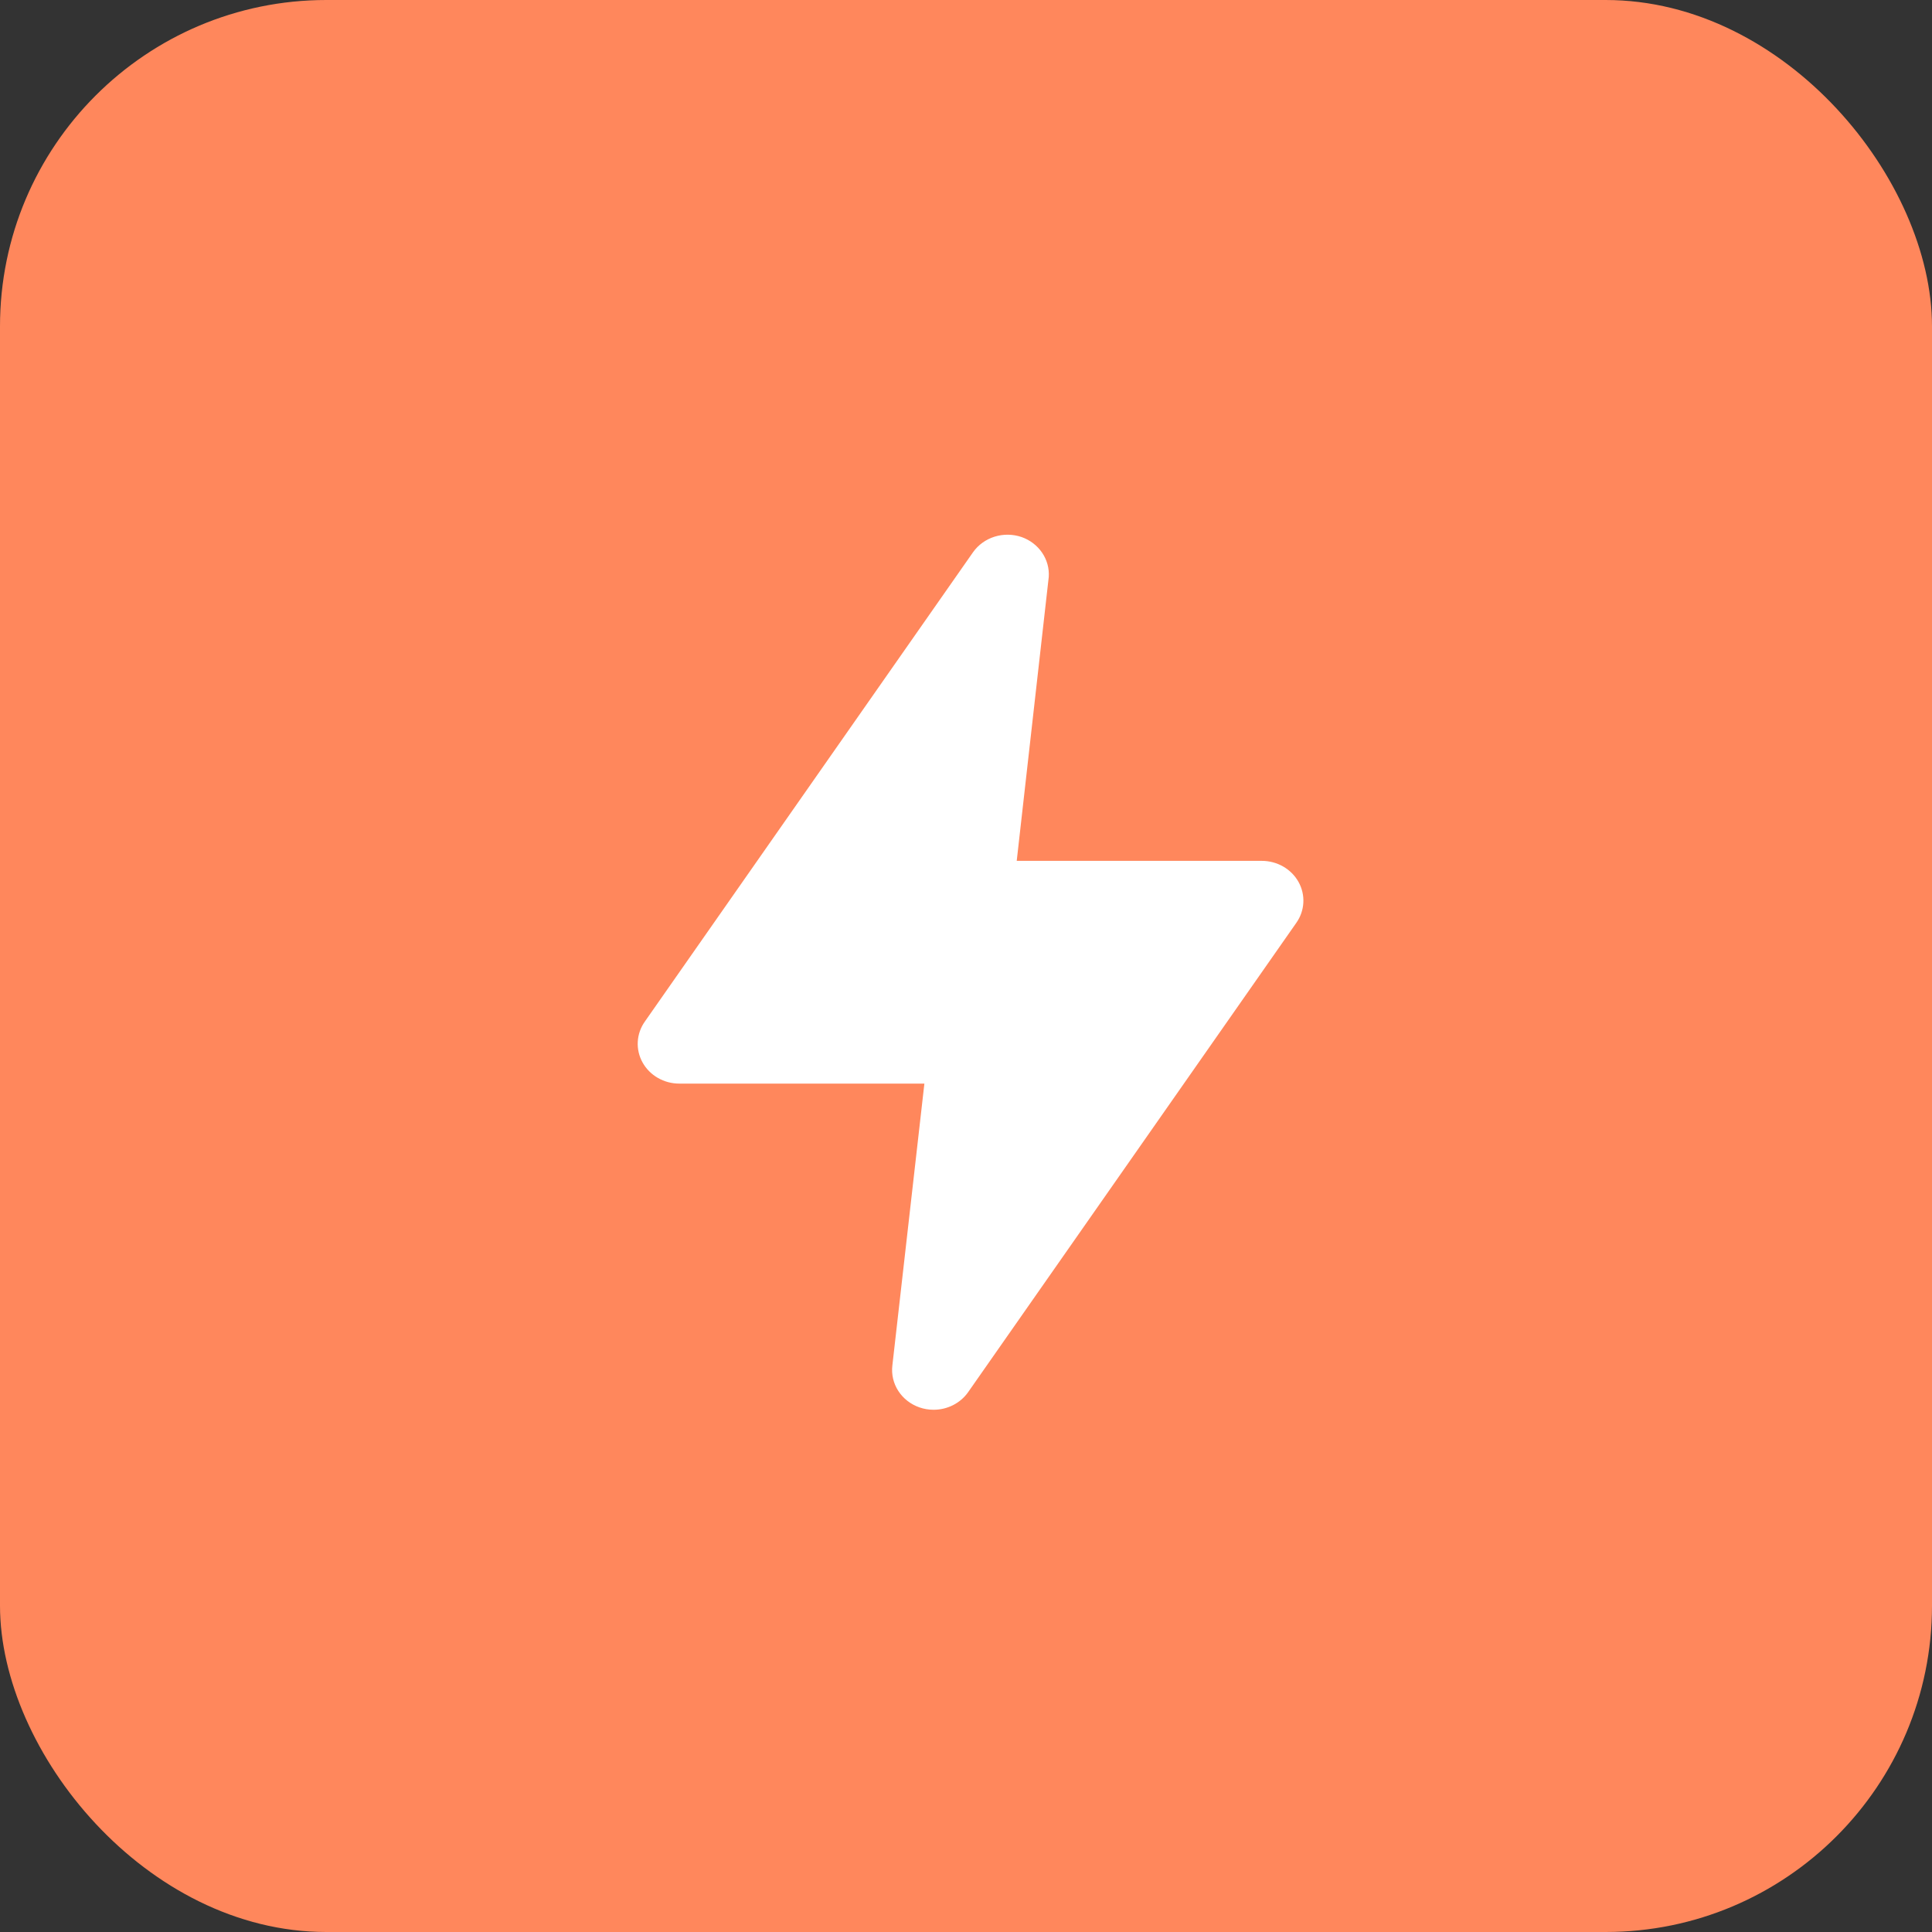
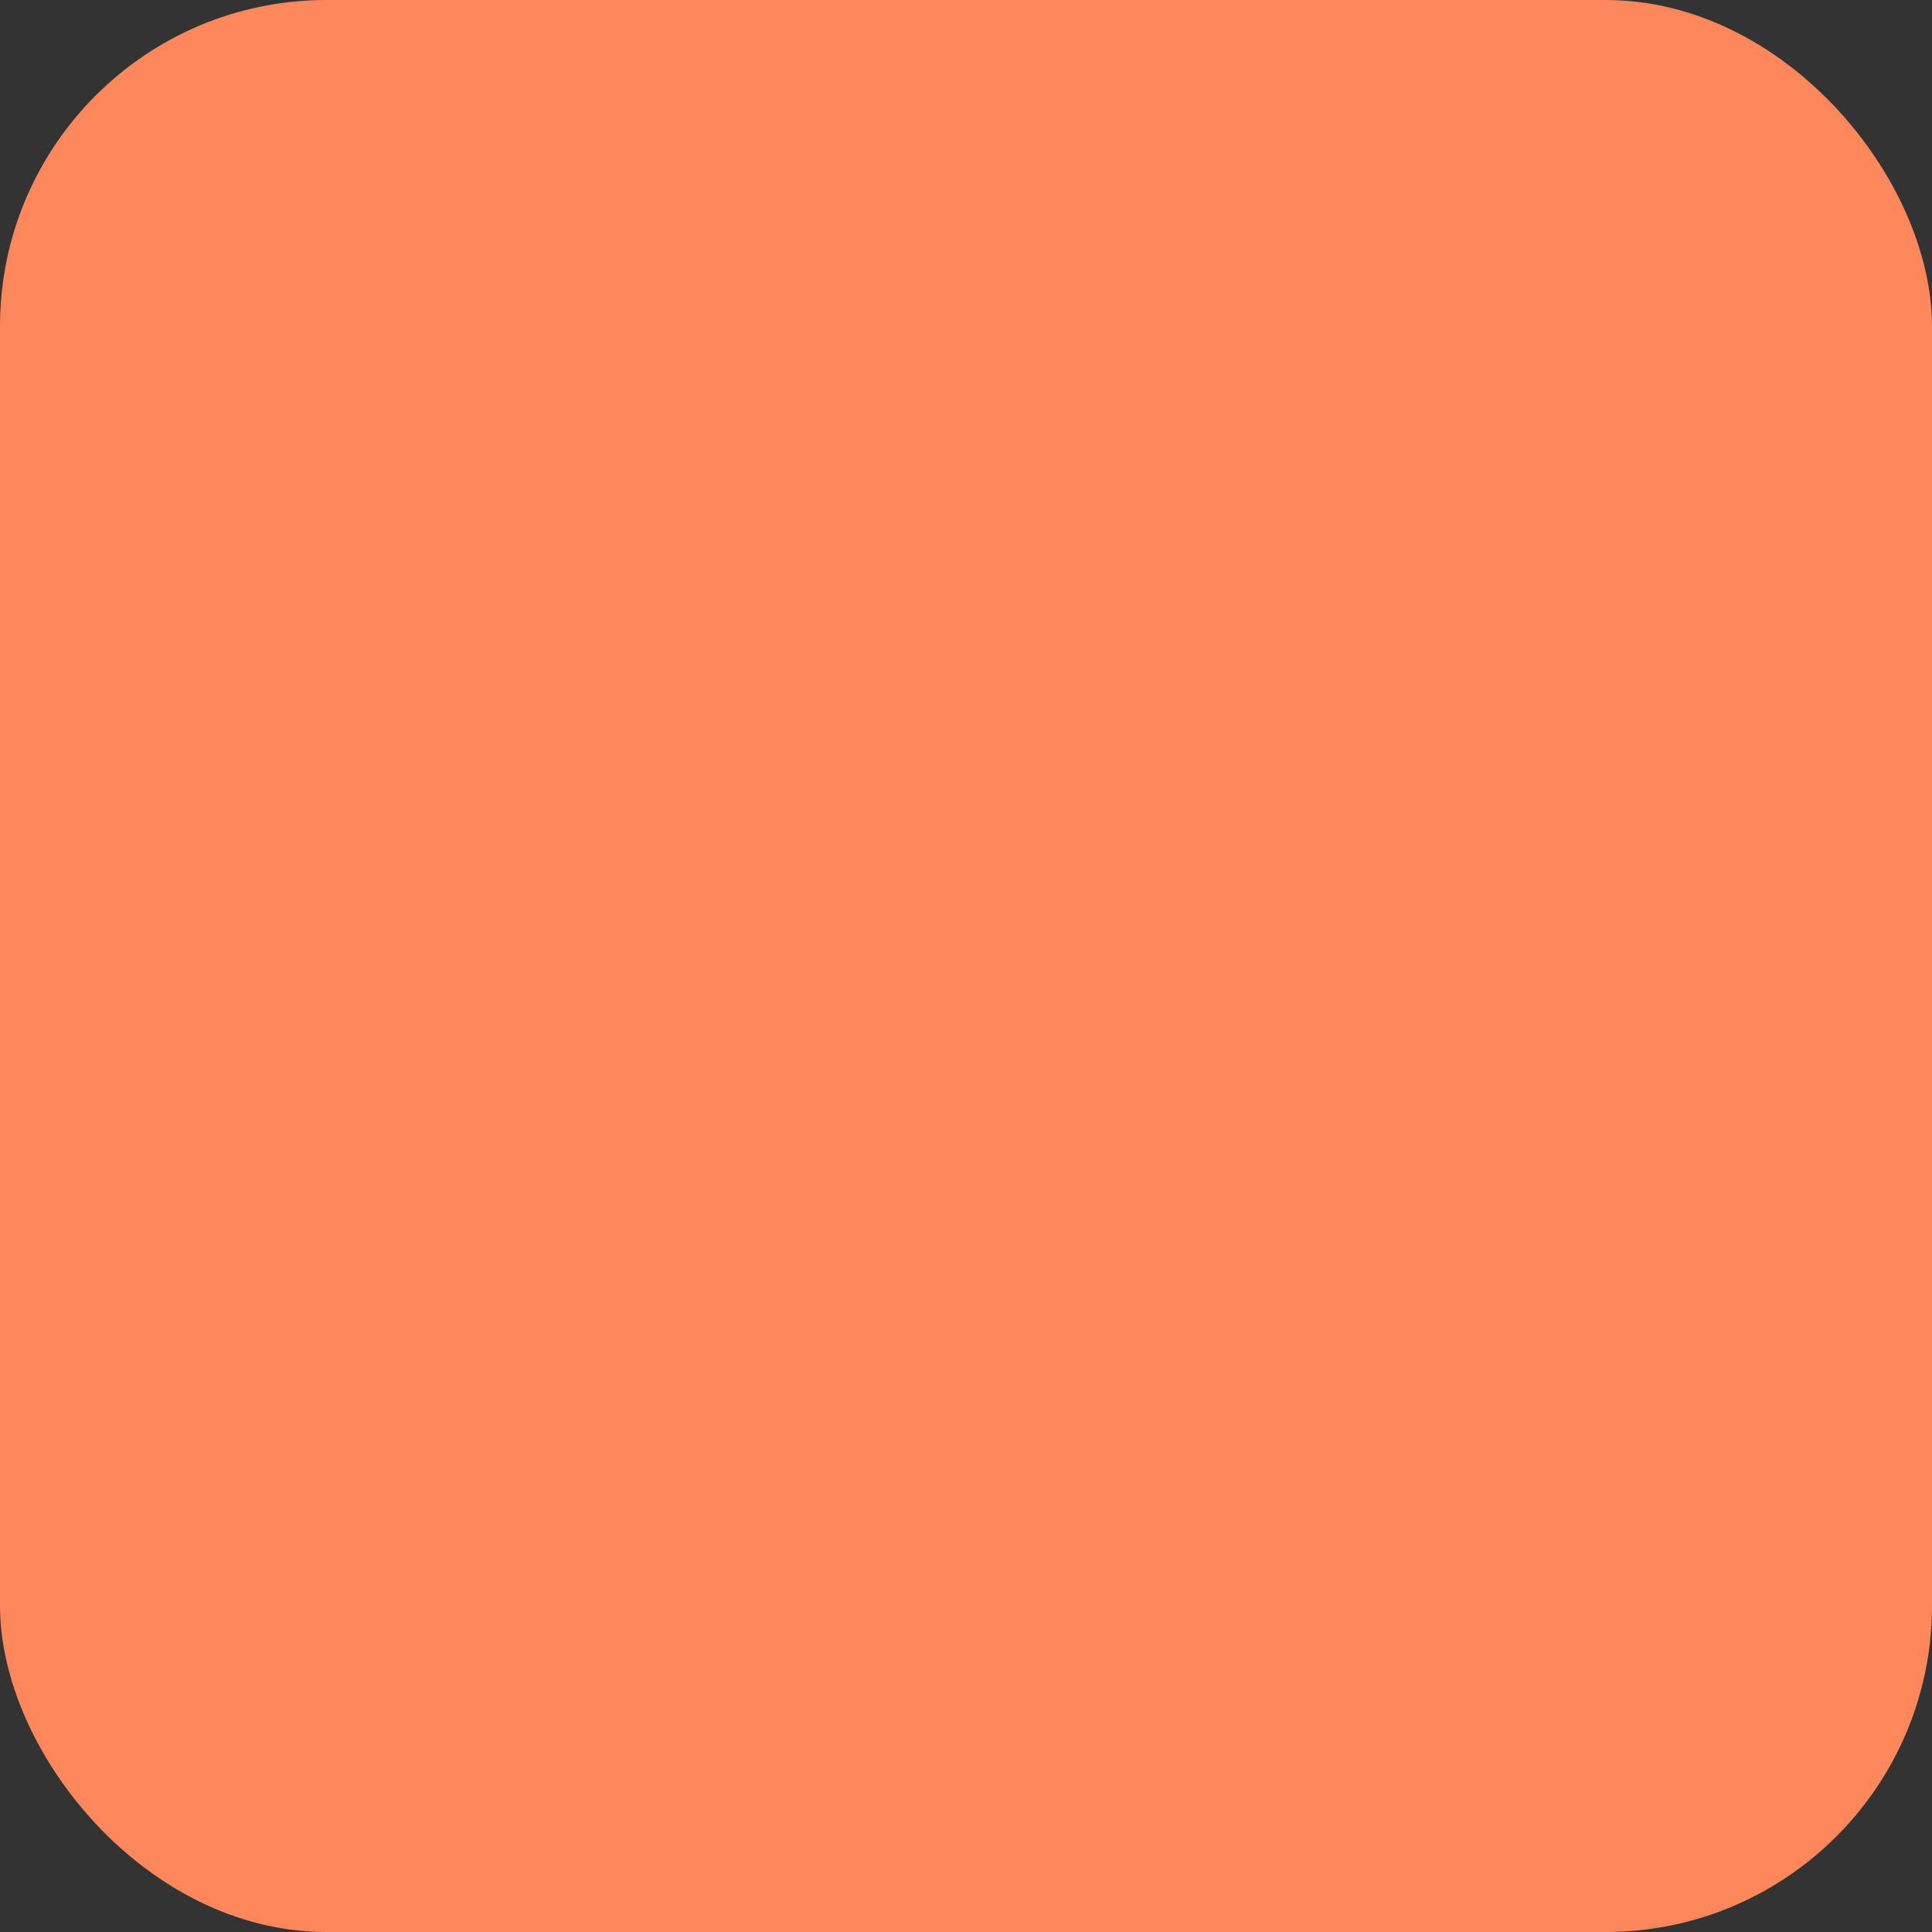
<svg xmlns="http://www.w3.org/2000/svg" width="148" height="148" viewBox="0 0 148 148" fill="none">
  <rect x="0" y="0" width="148" height="148" fill="#333333" stroke="none" />
  <rect width="148" height="148" rx="25" fill="#FF875C" />
-   <path d="M71.513 107.994C71.144 107.994 70.777 107.932 70.43 107.811C69.76 107.577 69.191 107.134 68.816 106.554C68.44 105.974 68.279 105.29 68.358 104.612L70.812 83.009H52.043C51.464 83.01 50.896 82.86 50.399 82.575C49.903 82.291 49.497 81.882 49.225 81.393C48.953 80.905 48.825 80.354 48.856 79.802C48.886 79.249 49.074 78.715 49.398 78.256L74.54 42.302C74.938 41.739 75.521 41.32 76.196 41.11C76.872 40.9 77.601 40.912 78.269 41.144C78.91 41.372 79.458 41.791 79.831 42.34C80.204 42.889 80.383 43.538 80.34 44.191L77.886 65.946H96.655C97.234 65.945 97.802 66.095 98.299 66.38C98.795 66.665 99.201 67.073 99.473 67.562C99.745 68.051 99.873 68.601 99.842 69.154C99.812 69.706 99.624 70.241 99.3 70.699L74.158 106.653C73.866 107.067 73.472 107.405 73.01 107.639C72.549 107.873 72.035 107.995 71.513 107.994V107.994Z" fill="white" />
</svg>